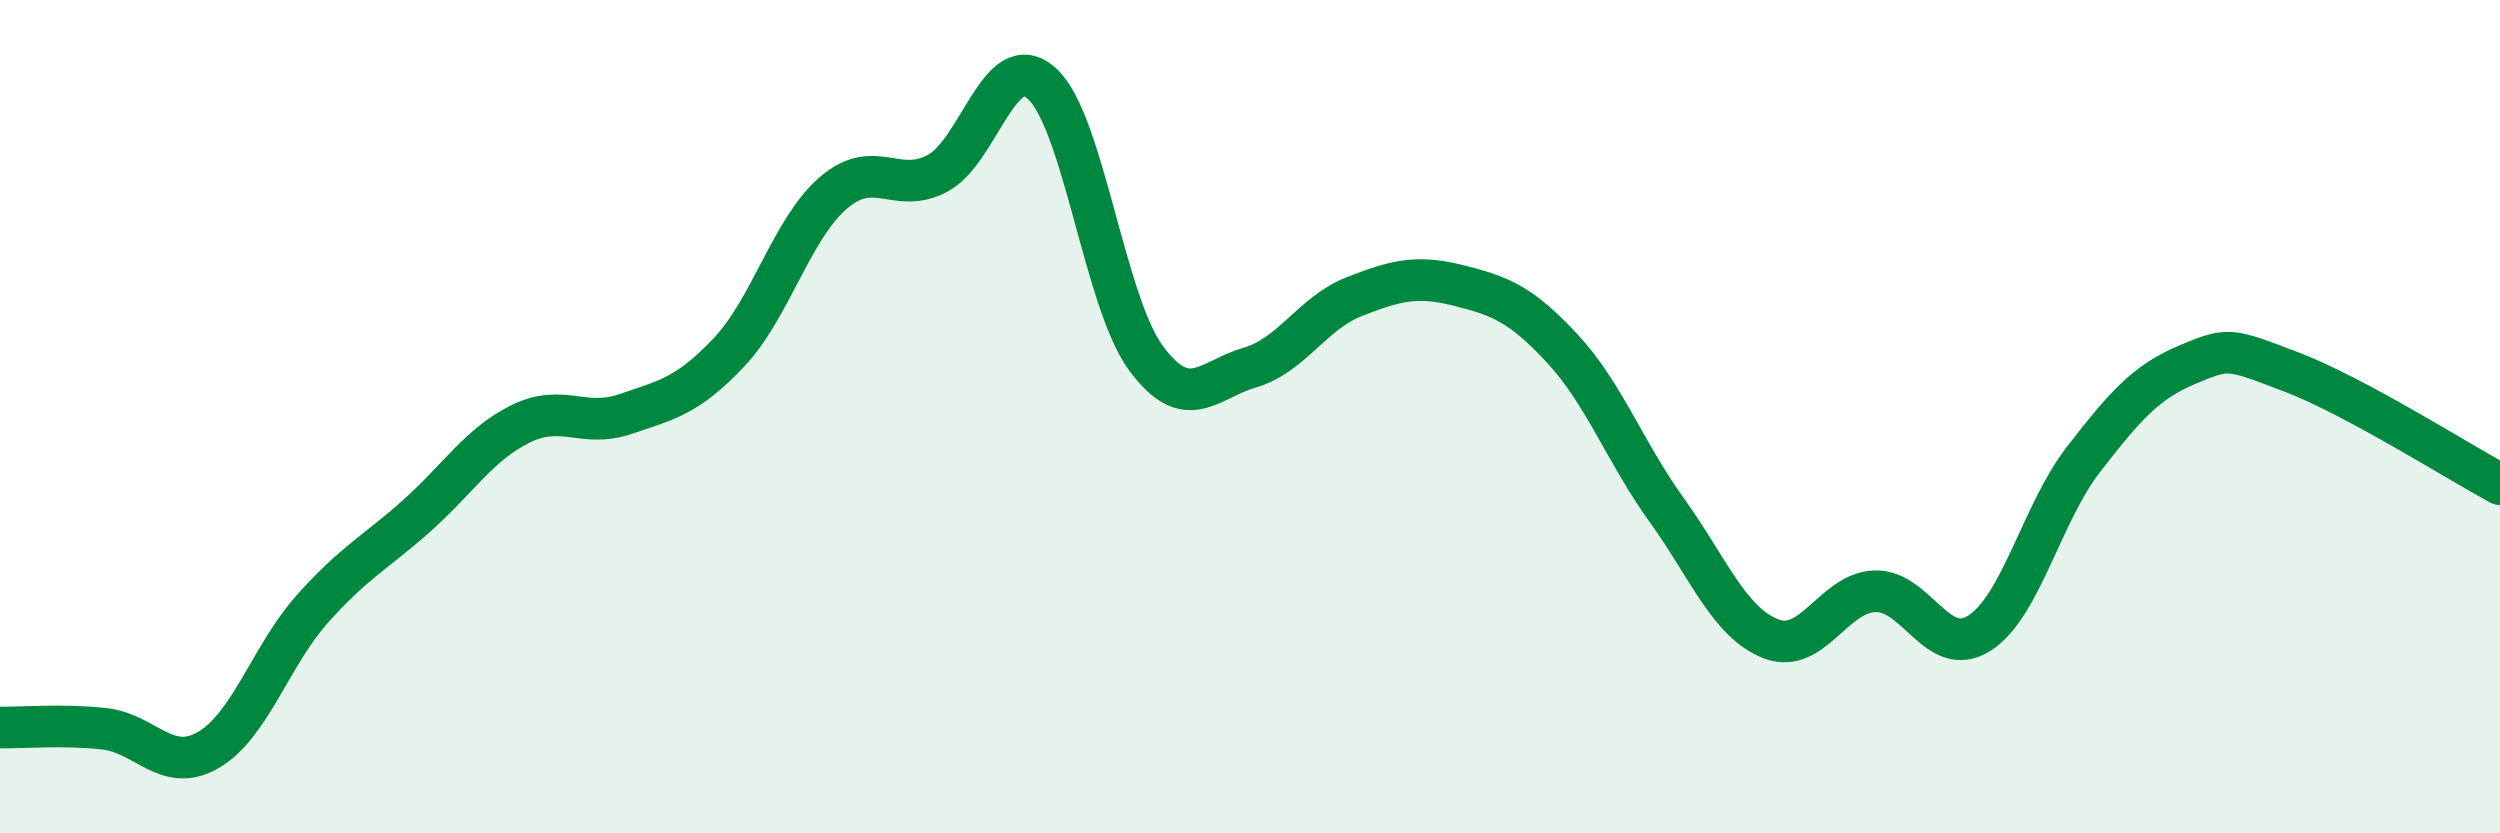
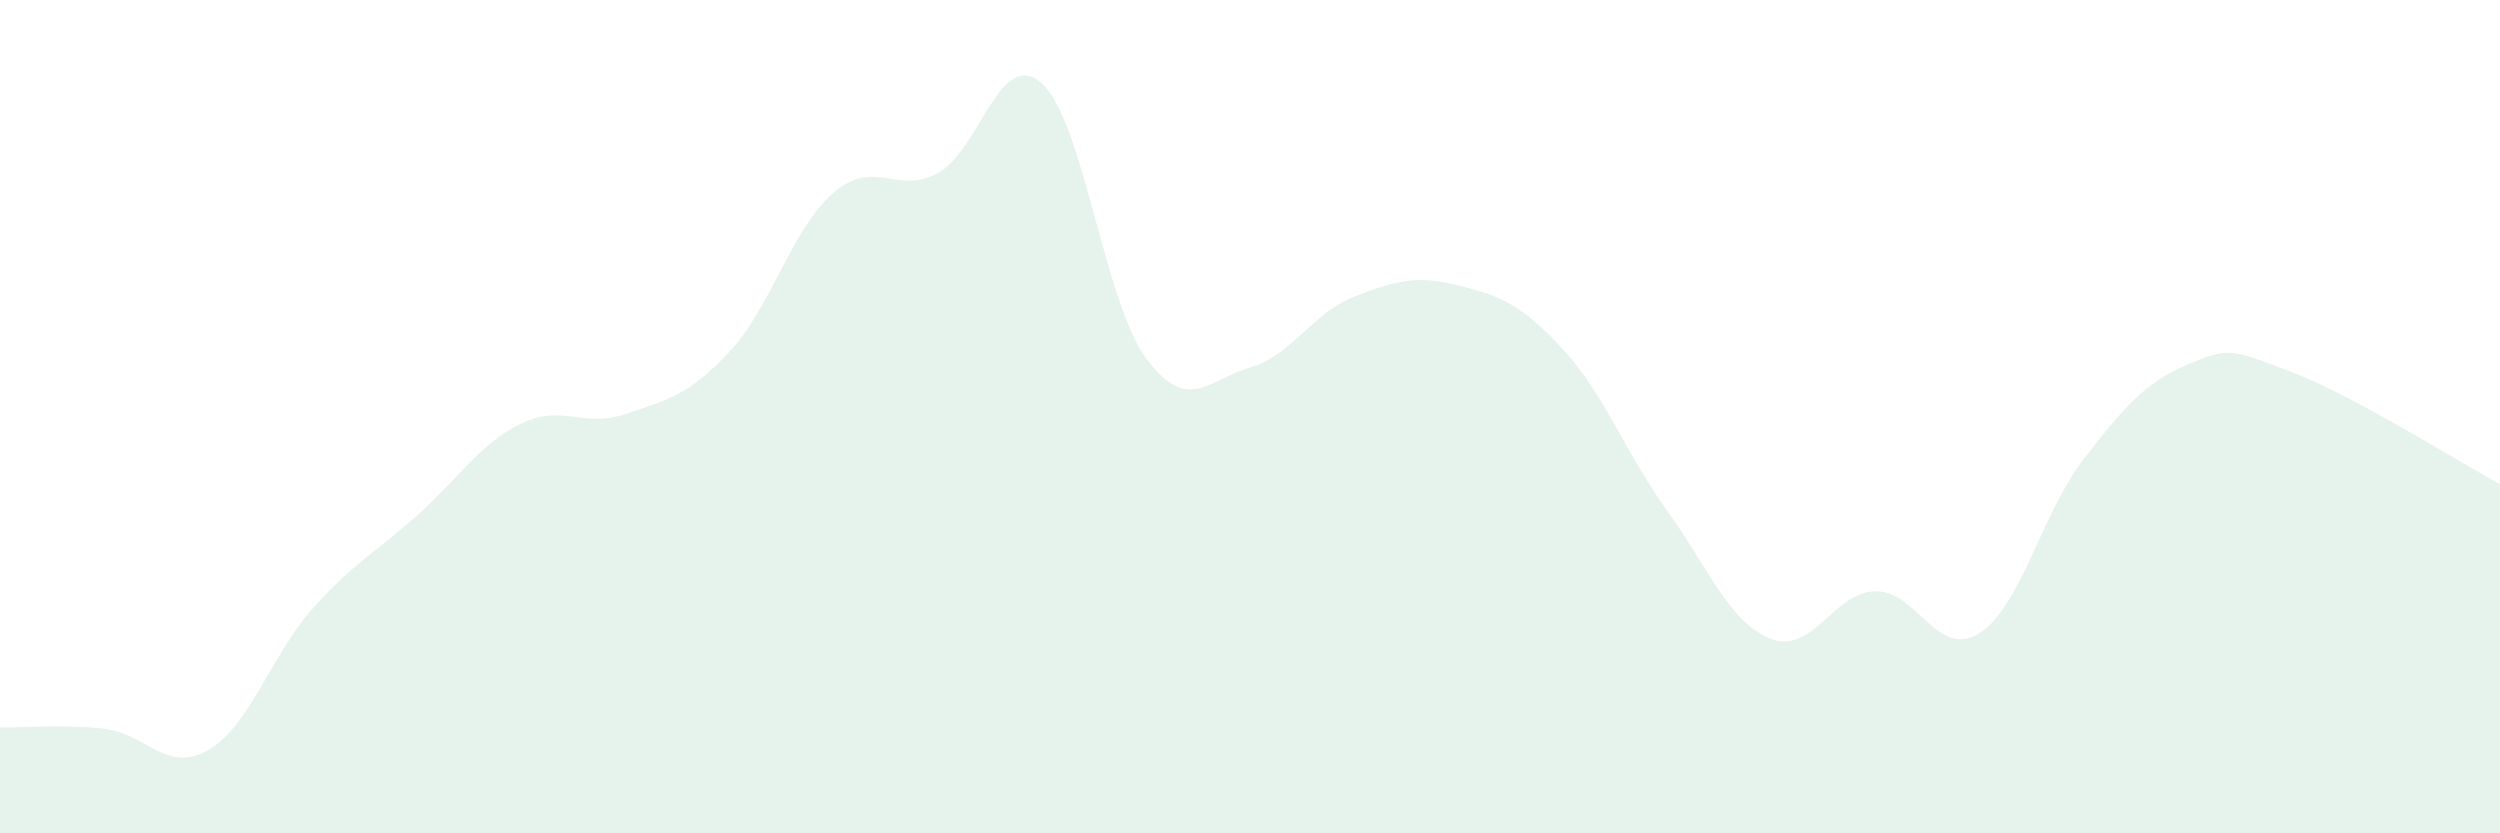
<svg xmlns="http://www.w3.org/2000/svg" width="60" height="20" viewBox="0 0 60 20">
  <path d="M 0,17.46 C 0.5,17.47 1.5,17.38 2.5,17.49 C 3.5,17.6 4,18.58 5,18 C 6,17.42 6.5,15.73 7.5,14.61 C 8.5,13.49 9,13.27 10,12.38 C 11,11.49 11.5,10.66 12.5,10.17 C 13.5,9.68 14,10.28 15,9.94 C 16,9.6 16.5,9.51 17.5,8.45 C 18.5,7.39 19,5.49 20,4.63 C 21,3.77 21.5,4.69 22.5,4.16 C 23.5,3.63 24,1.11 25,2 C 26,2.89 26.5,7.23 27.5,8.59 C 28.5,9.95 29,9.11 30,8.82 C 31,8.53 31.5,7.51 32.5,7.12 C 33.5,6.73 34,6.6 35,6.85 C 36,7.1 36.5,7.29 37.5,8.37 C 38.5,9.45 39,10.85 40,12.24 C 41,13.63 41.5,14.94 42.5,15.33 C 43.5,15.72 44,14.22 45,14.19 C 46,14.16 46.5,15.83 47.5,15.2 C 48.5,14.57 49,12.32 50,11.03 C 51,9.74 51.5,9.17 52.5,8.75 C 53.5,8.33 53.5,8.36 55,8.93 C 56.5,9.5 59,11.08 60,11.62L60 20L0 20Z" fill="#008740" opacity="0.1" stroke-linecap="round" stroke-linejoin="round" />
-   <path d="M 0,17.46 C 0.5,17.47 1.5,17.38 2.5,17.49 C 3.5,17.6 4,18.58 5,18 C 6,17.42 6.5,15.73 7.5,14.61 C 8.5,13.49 9,13.27 10,12.38 C 11,11.49 11.5,10.66 12.5,10.17 C 13.5,9.68 14,10.28 15,9.94 C 16,9.6 16.5,9.51 17.5,8.45 C 18.5,7.39 19,5.49 20,4.63 C 21,3.77 21.5,4.69 22.5,4.16 C 23.5,3.63 24,1.11 25,2 C 26,2.89 26.5,7.23 27.5,8.59 C 28.5,9.95 29,9.11 30,8.82 C 31,8.53 31.5,7.51 32.5,7.12 C 33.5,6.73 34,6.6 35,6.85 C 36,7.1 36.5,7.29 37.5,8.37 C 38.5,9.45 39,10.85 40,12.24 C 41,13.63 41.5,14.94 42.5,15.33 C 43.5,15.72 44,14.22 45,14.19 C 46,14.16 46.5,15.83 47.5,15.2 C 48.5,14.57 49,12.32 50,11.03 C 51,9.74 51.5,9.17 52.5,8.75 C 53.5,8.33 53.5,8.36 55,8.93 C 56.5,9.5 59,11.08 60,11.62" stroke="#008740" stroke-width="1" fill="none" stroke-linecap="round" stroke-linejoin="round" />
</svg>